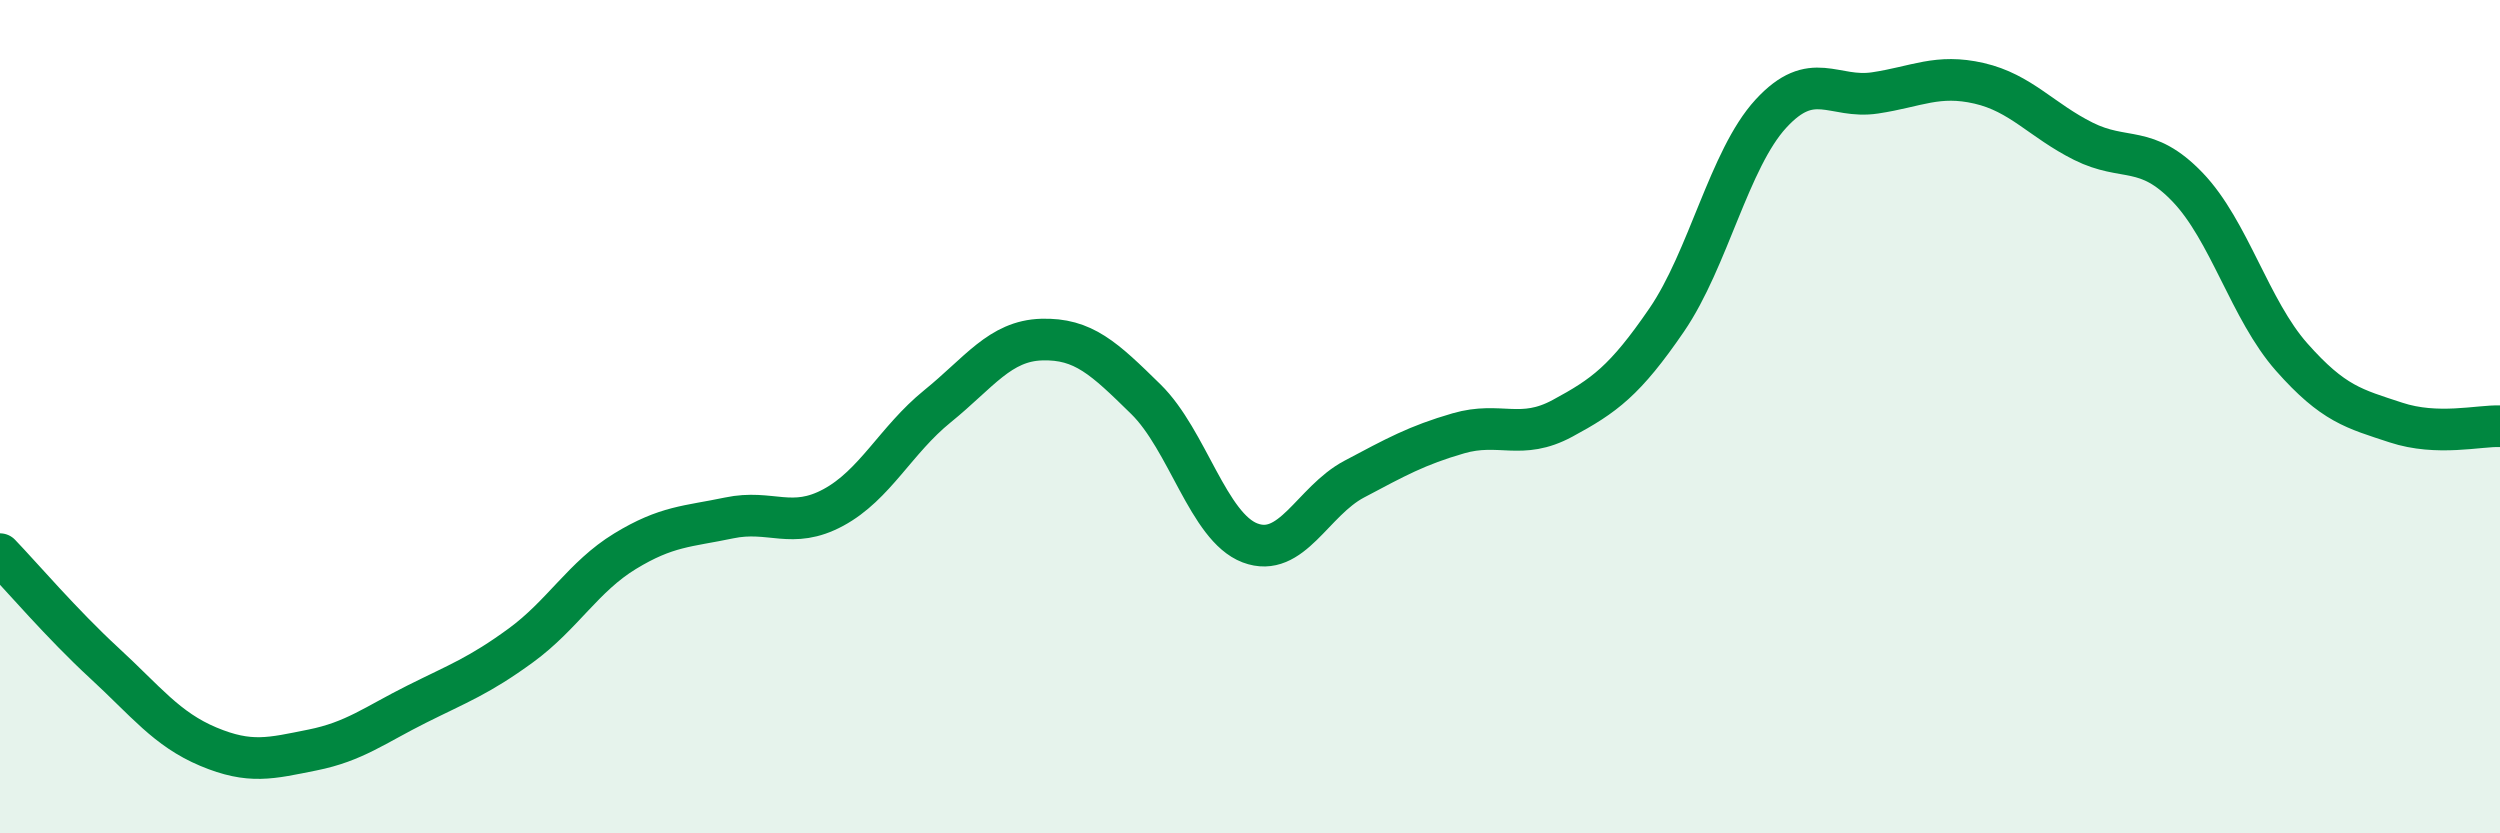
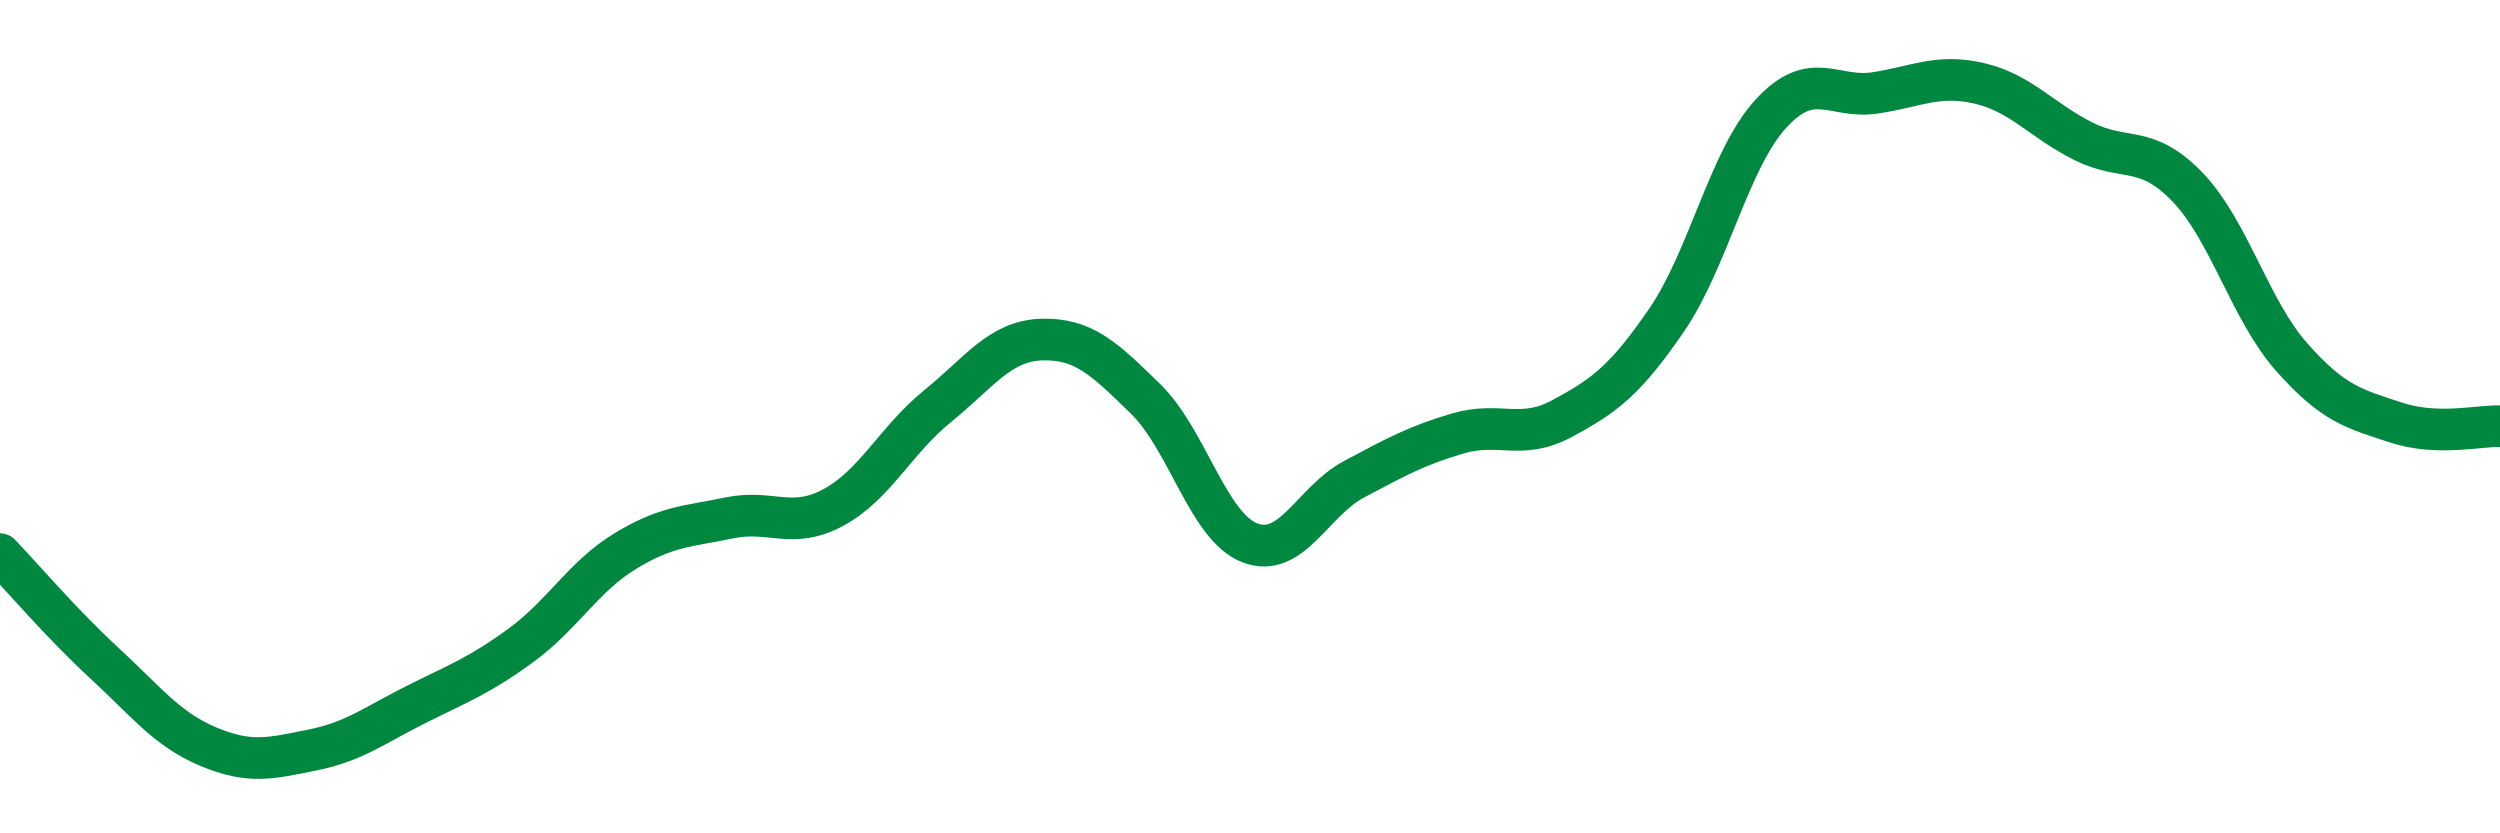
<svg xmlns="http://www.w3.org/2000/svg" width="60" height="20" viewBox="0 0 60 20">
-   <path d="M 0,13.3 C 0.5,13.82 1.5,14.99 2.5,15.91 C 3.5,16.83 4,17.5 5,17.92 C 6,18.34 6.5,18.2 7.5,18 C 8.5,17.8 9,17.4 10,16.9 C 11,16.4 11.5,16.22 12.5,15.49 C 13.5,14.76 14,13.84 15,13.23 C 16,12.62 16.5,12.64 17.5,12.43 C 18.5,12.22 19,12.72 20,12.18 C 21,11.64 21.5,10.56 22.5,9.75 C 23.5,8.94 24,8.18 25,8.15 C 26,8.12 26.5,8.6 27.5,9.58 C 28.5,10.56 29,12.65 30,13.03 C 31,13.41 31.5,12.03 32.5,11.5 C 33.5,10.97 34,10.69 35,10.4 C 36,10.11 36.5,10.58 37.5,10.04 C 38.5,9.5 39,9.14 40,7.68 C 41,6.22 41.5,3.82 42.5,2.73 C 43.5,1.64 44,2.38 45,2.23 C 46,2.08 46.5,1.77 47.5,2 C 48.5,2.23 49,2.89 50,3.39 C 51,3.89 51.5,3.45 52.5,4.49 C 53.5,5.53 54,7.44 55,8.57 C 56,9.7 56.5,9.81 57.5,10.14 C 58.5,10.47 59.5,10.21 60,10.23L60 20L0 20Z" fill="#008740" opacity="0.1" stroke-linecap="round" stroke-linejoin="round" />
  <path d="M 0,13.3 C 0.5,13.82 1.5,14.99 2.5,15.91 C 3.5,16.83 4,17.5 5,17.92 C 6,18.34 6.5,18.2 7.5,18 C 8.5,17.8 9,17.4 10,16.9 C 11,16.4 11.5,16.22 12.5,15.49 C 13.5,14.76 14,13.84 15,13.23 C 16,12.62 16.5,12.64 17.5,12.43 C 18.5,12.22 19,12.72 20,12.18 C 21,11.64 21.5,10.56 22.5,9.75 C 23.5,8.94 24,8.18 25,8.15 C 26,8.12 26.5,8.6 27.5,9.58 C 28.5,10.56 29,12.65 30,13.03 C 31,13.41 31.5,12.03 32.5,11.5 C 33.5,10.97 34,10.69 35,10.4 C 36,10.11 36.5,10.58 37.5,10.04 C 38.5,9.5 39,9.14 40,7.68 C 41,6.22 41.5,3.82 42.5,2.73 C 43.5,1.64 44,2.38 45,2.23 C 46,2.08 46.5,1.77 47.5,2 C 48.5,2.23 49,2.89 50,3.39 C 51,3.89 51.5,3.45 52.5,4.49 C 53.5,5.53 54,7.44 55,8.57 C 56,9.7 56.5,9.81 57.5,10.14 C 58.5,10.47 59.5,10.21 60,10.23" stroke="#008740" stroke-width="1" fill="none" stroke-linecap="round" stroke-linejoin="round" />
</svg>